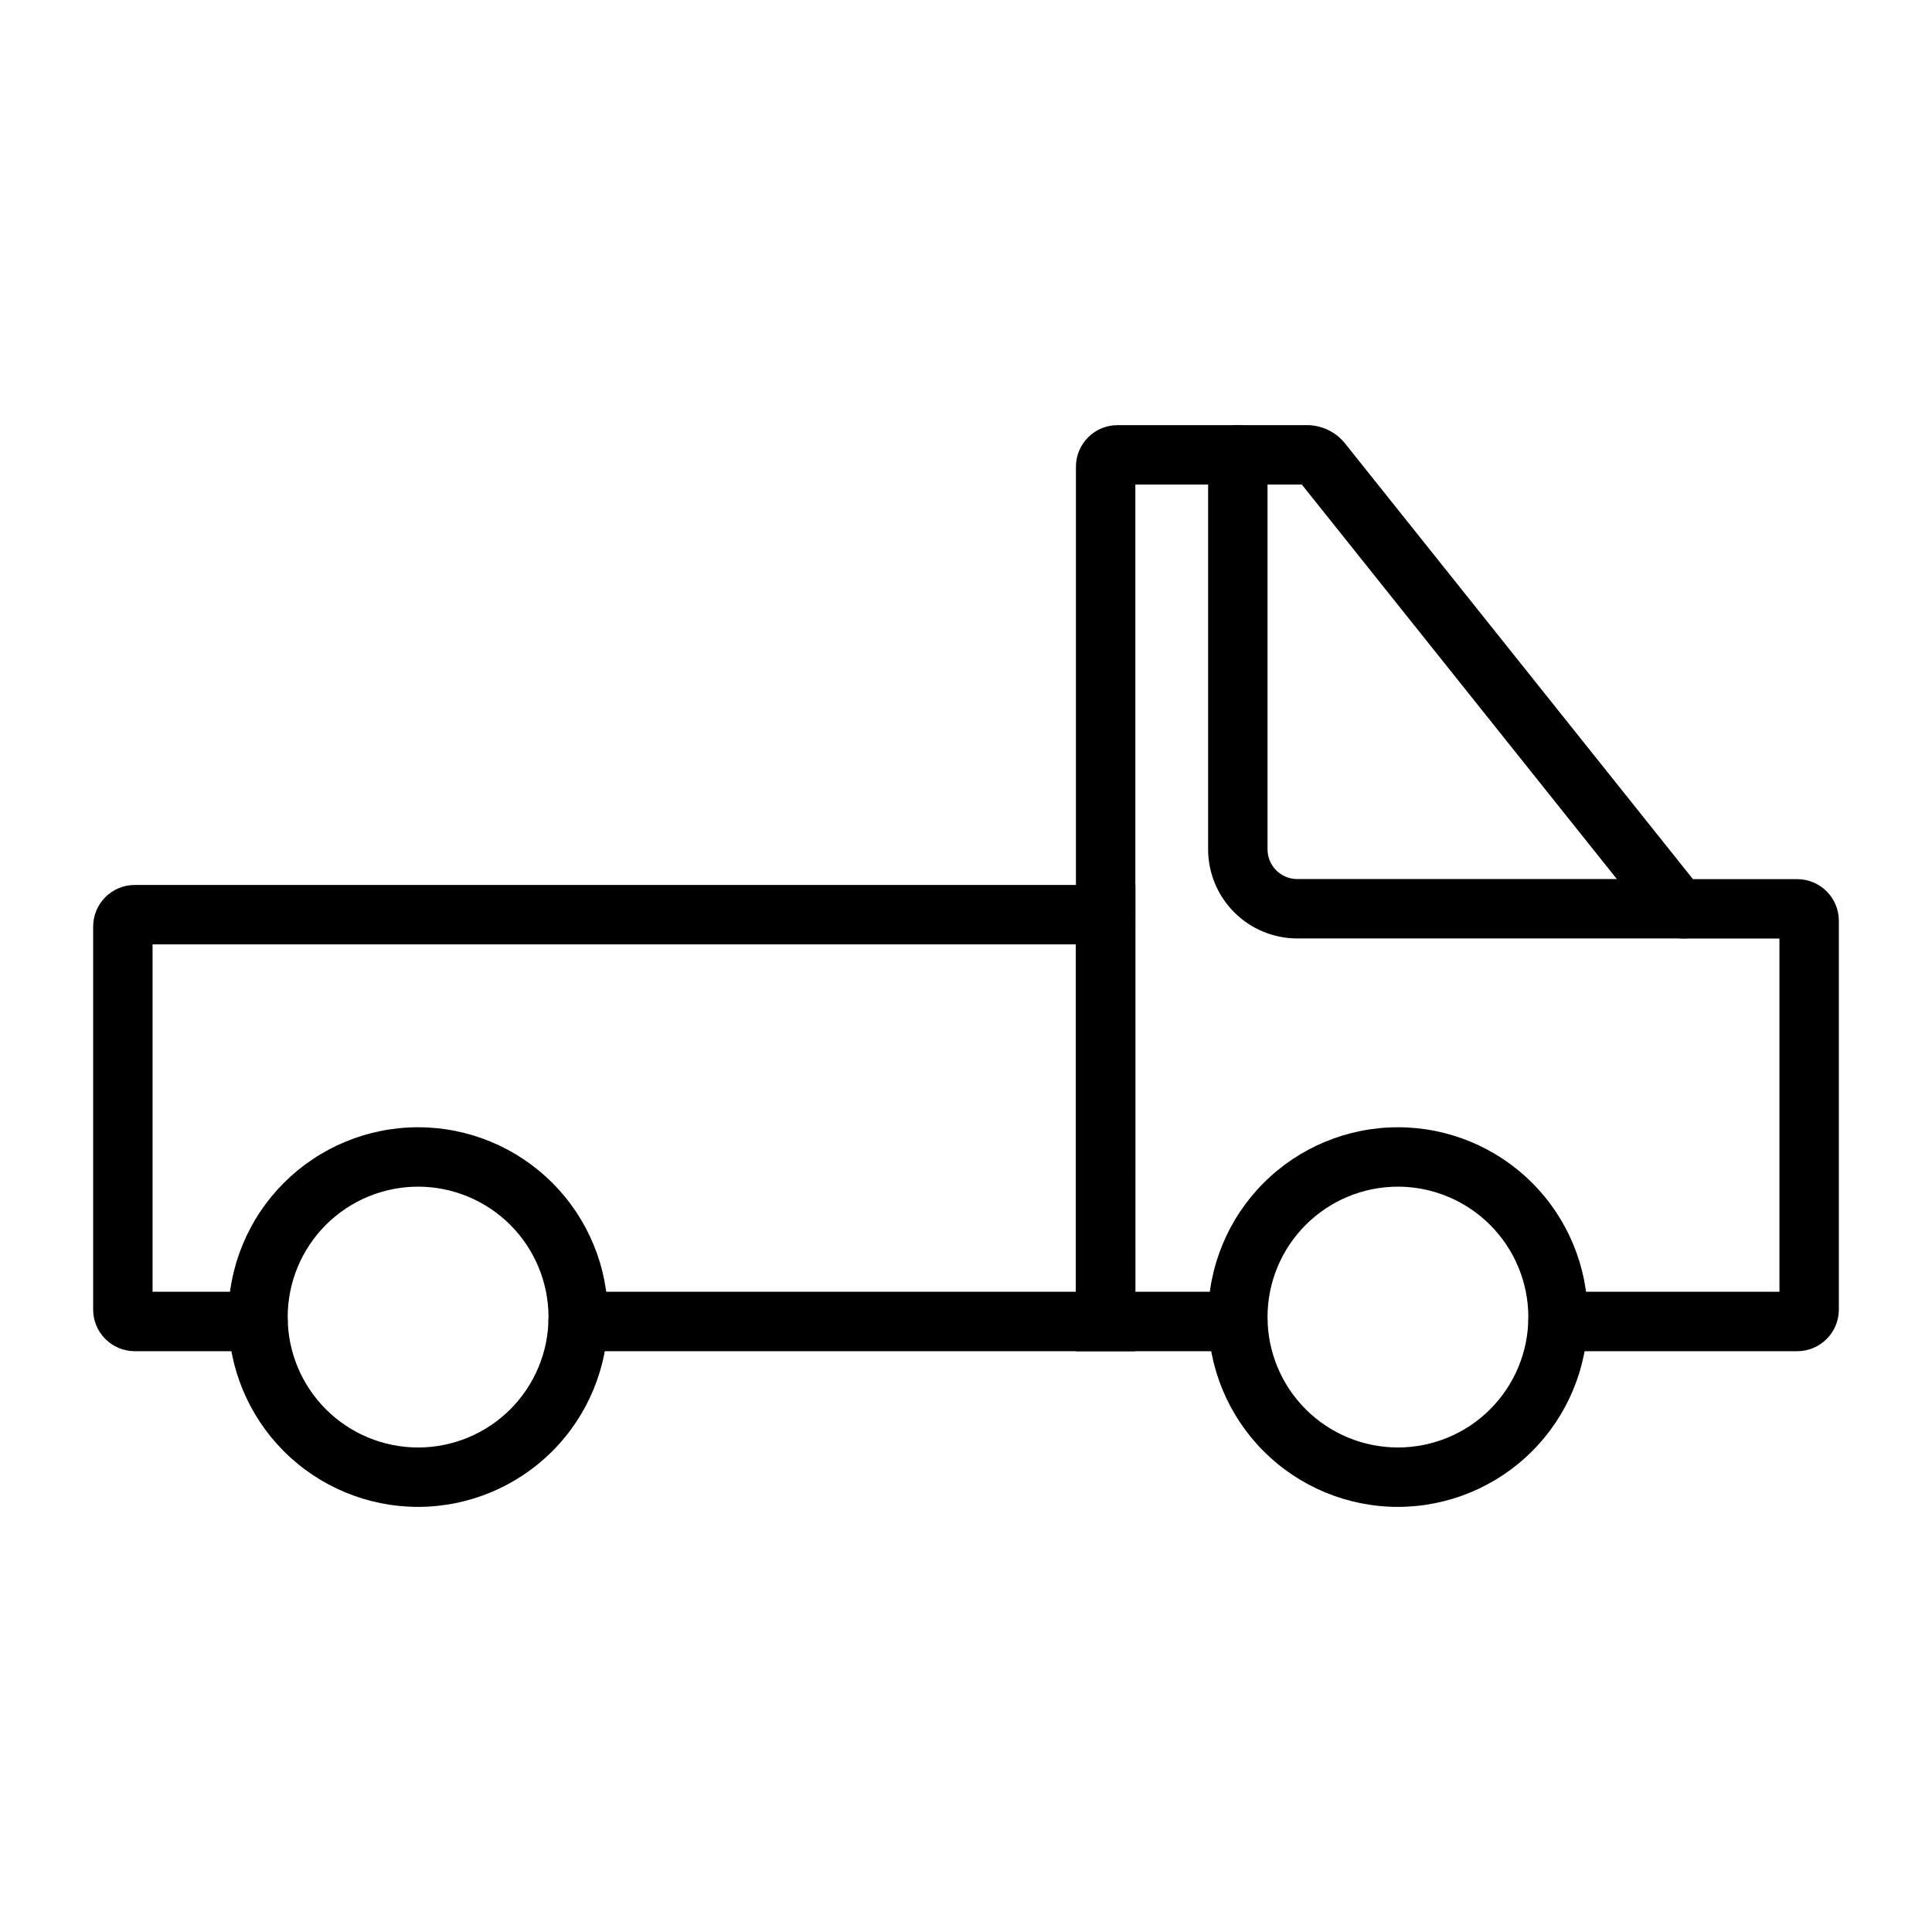
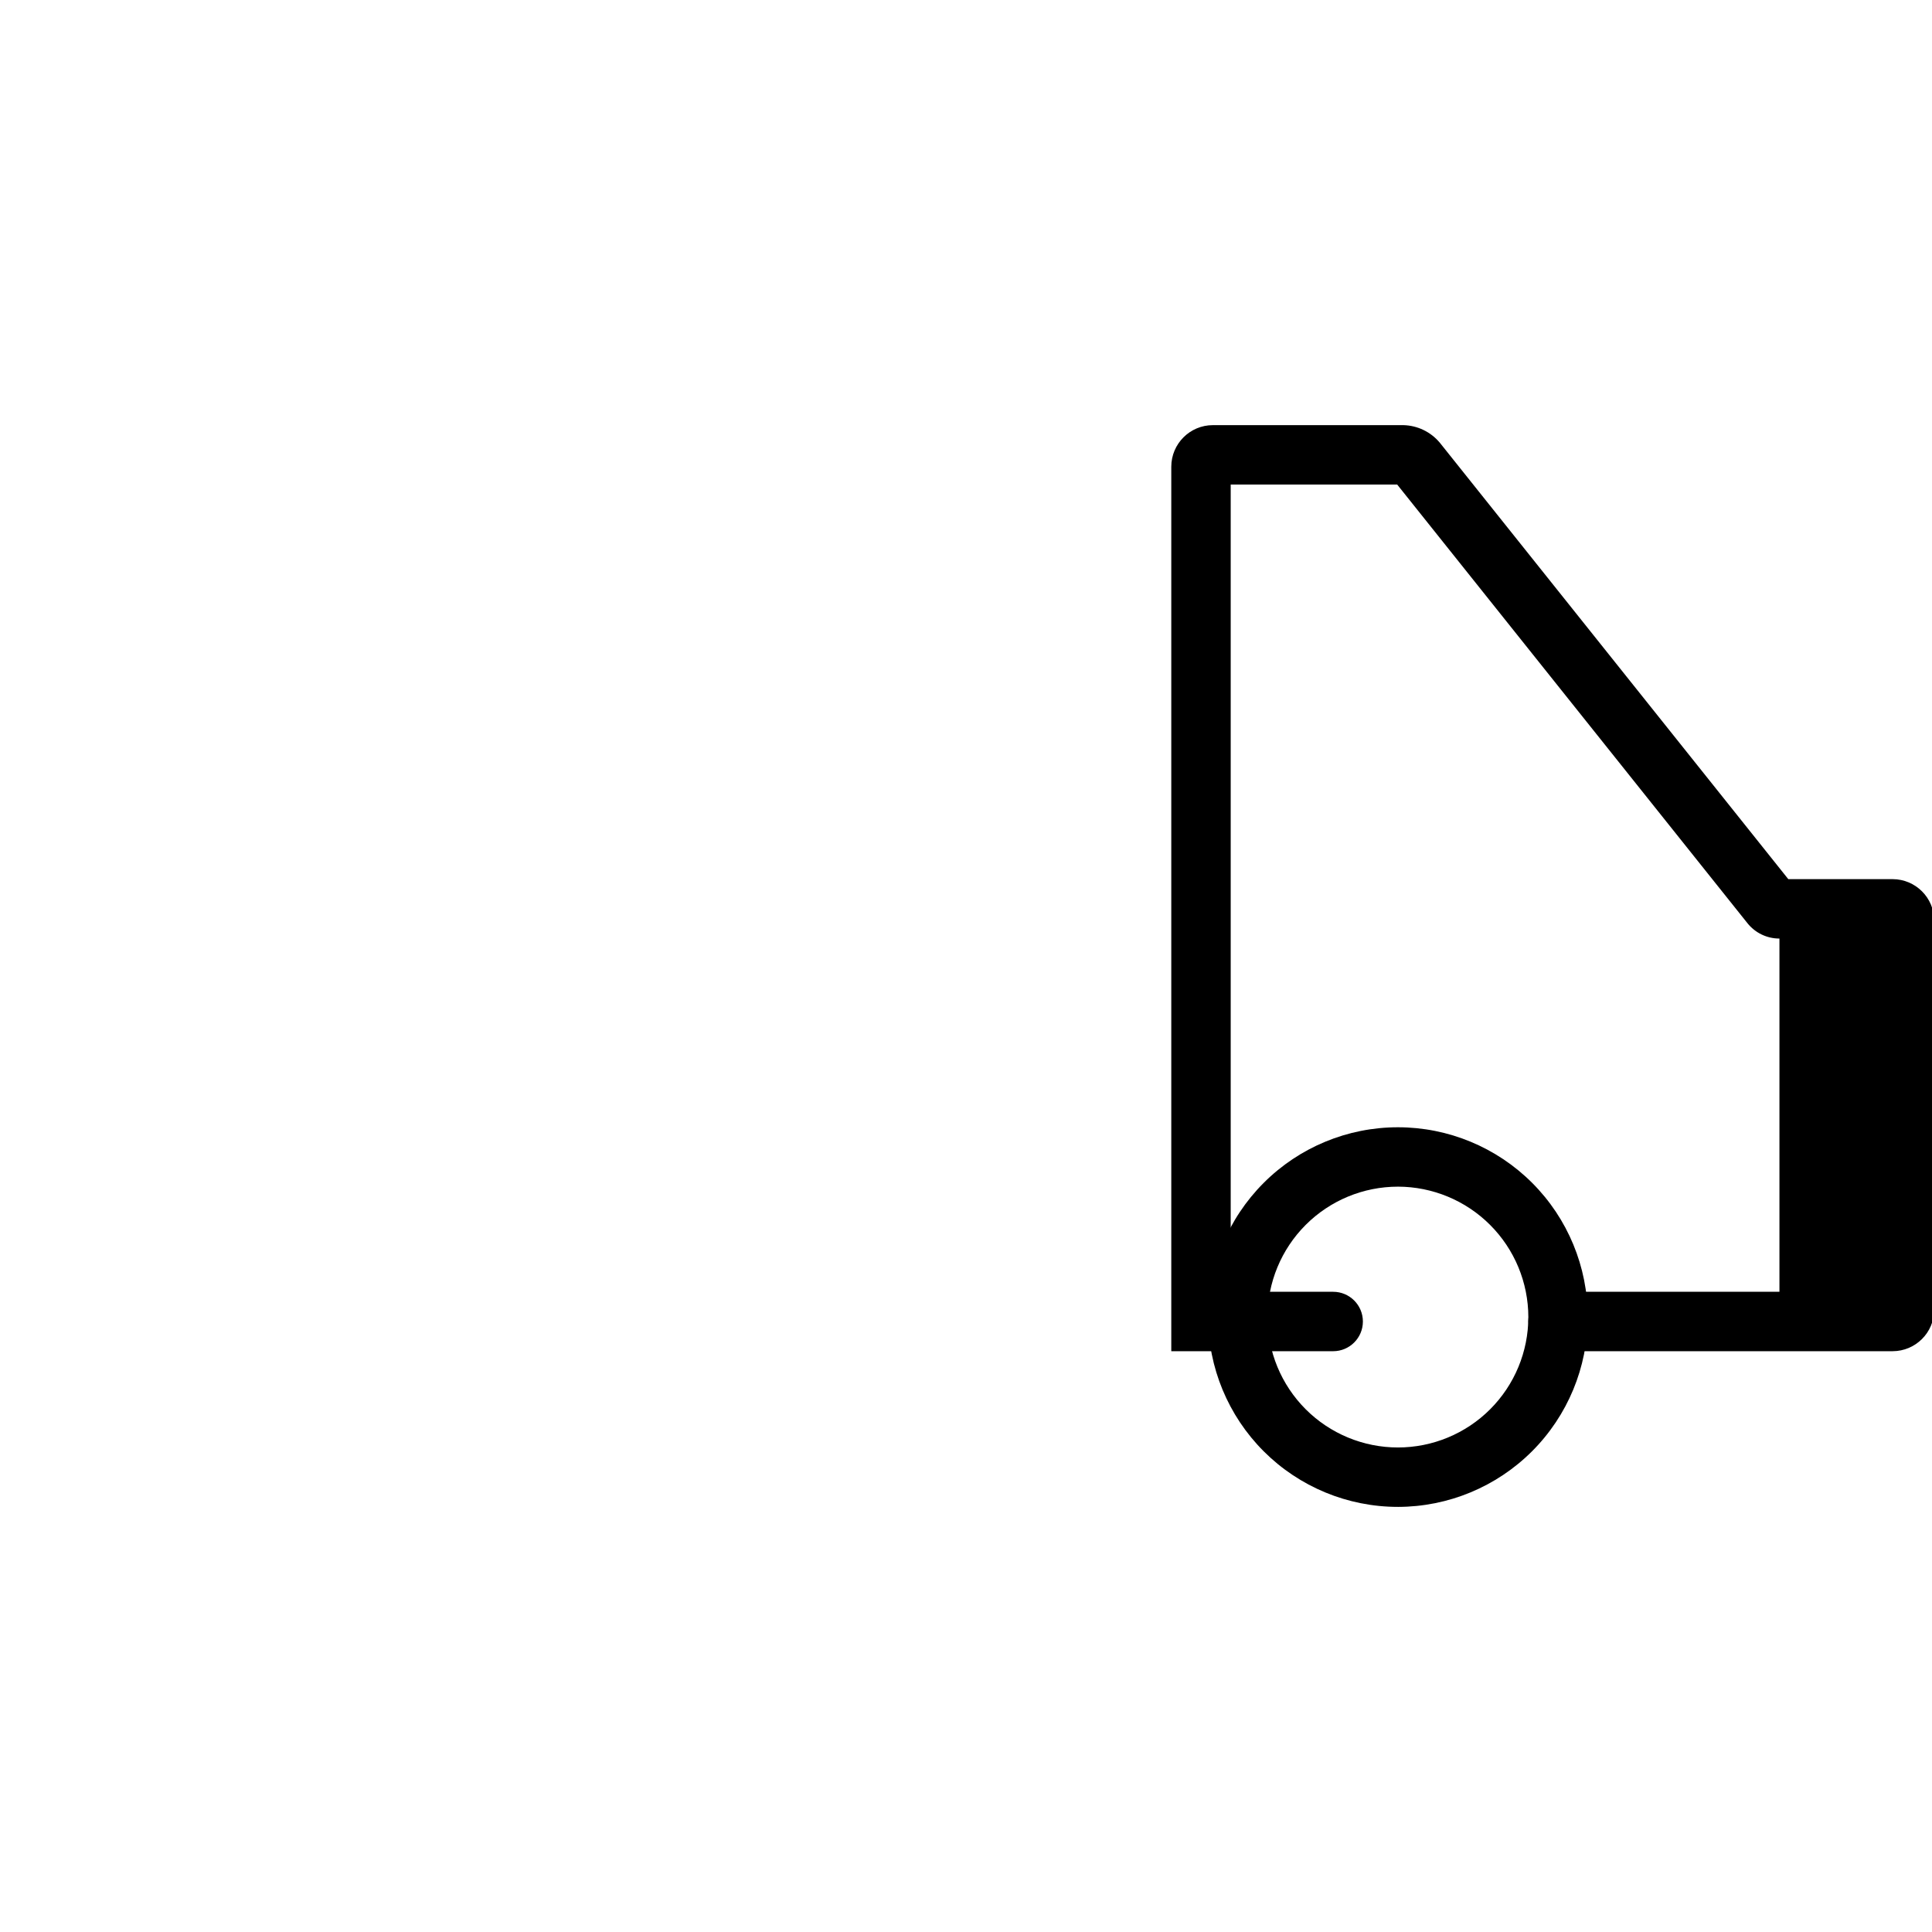
<svg xmlns="http://www.w3.org/2000/svg" fill="#000000" width="800px" height="800px" version="1.1" viewBox="144 144 512 512">
  <g>
-     <path d="m254.8 543.34c-13.344 0-26.137-5.301-35.57-14.734-9.434-9.438-14.73-22.23-14.73-35.574 0-13.34 5.301-26.133 14.734-35.566 9.438-9.434 22.23-14.73 35.574-14.73 13.34 0 26.133 5.301 35.566 14.734 9.434 9.438 14.734 22.23 14.73 35.57-0.012 13.34-5.32 26.125-14.75 35.555-9.434 9.43-22.219 14.734-35.555 14.746zm0-84.863c-9.168 0.004-17.957 3.644-24.438 10.125-6.481 6.481-10.121 15.273-10.121 24.438 0.004 9.164 3.644 17.953 10.125 24.434s15.27 10.125 24.434 10.125c9.168 0 17.957-3.641 24.438-10.121 6.481-6.481 10.125-15.27 10.125-24.438-0.012-9.164-3.652-17.949-10.133-24.43-6.481-6.477-15.266-10.121-24.43-10.133z" />
    <path d="m514.47 543.34c-13.344 0-26.137-5.297-35.574-14.73-9.434-9.434-14.734-22.23-14.734-35.57 0-13.344 5.301-26.137 14.734-35.57 9.434-9.438 22.23-14.734 35.57-14.734 13.344 0 26.137 5.301 35.57 14.734 9.434 9.434 14.734 22.23 14.734 35.57-0.02 13.336-5.324 26.121-14.754 35.551-9.43 9.43-22.211 14.734-35.547 14.75zm0-84.863c-9.168 0-17.957 3.641-24.438 10.121-6.484 6.481-10.125 15.27-10.125 24.434-0.004 9.168 3.637 17.957 10.117 24.441 6.481 6.481 15.27 10.121 24.438 10.125 9.164 0 17.957-3.641 24.438-10.121 6.481-6.481 10.125-15.27 10.125-24.438-0.012-9.16-3.652-17.945-10.133-24.422-6.477-6.481-15.262-10.125-24.422-10.141z" />
-     <path d="m590.3 392.7h-102.52c-6.262-0.008-12.266-2.496-16.691-6.926-4.43-4.426-6.918-10.43-6.926-16.691v-104.55c0-4.348 3.523-7.871 7.871-7.871s7.875 3.523 7.875 7.871v104.55c0 4.348 3.523 7.871 7.871 7.875h102.52c4.348 0 7.875 3.523 7.875 7.871s-3.527 7.871-7.875 7.871z" />
-     <path d="m620.29 502.08h-63.391c-4.348 0-7.871-3.523-7.871-7.871 0-4.348 3.523-7.875 7.871-7.875h58.672v-93.609h-25.27c-3.312 0.012-6.445-1.5-8.5-4.098l-92.805-116.22h-44.117v213.93h27.156c4.348 0 7.875 3.527 7.875 7.875 0 4.348-3.527 7.871-7.875 7.871h-42.902v-234.4c0.008-6.078 4.934-11.008 11.016-11.016h50.492c3.727 0.09 7.234 1.773 9.633 4.629l92.375 115.69h27.645l-0.004-0.004c6.086 0.008 11.02 4.941 11.023 11.027v103.05c-0.004 6.086-4.938 11.016-11.023 11.023z" />
-     <path d="m444.88 502.08h-147.67c-4.348 0-7.871-3.523-7.871-7.871 0-4.348 3.523-7.875 7.871-7.875h131.93v-92.062h-244.71v92.066h27.945v-0.004c4.348 0 7.871 3.527 7.871 7.875 0 4.348-3.523 7.871-7.871 7.871h-32.664c-6.086-0.008-11.02-4.938-11.023-11.023v-101.51c0.004-6.086 4.938-11.02 11.023-11.023h265.18z" />
+     <path d="m620.29 502.08h-63.391c-4.348 0-7.871-3.523-7.871-7.871 0-4.348 3.523-7.875 7.871-7.875h58.672v-93.609c-3.312 0.012-6.445-1.5-8.5-4.098l-92.805-116.22h-44.117v213.93h27.156c4.348 0 7.875 3.527 7.875 7.875 0 4.348-3.527 7.871-7.875 7.871h-42.902v-234.4c0.008-6.078 4.934-11.008 11.016-11.016h50.492c3.727 0.09 7.234 1.773 9.633 4.629l92.375 115.69h27.645l-0.004-0.004c6.086 0.008 11.02 4.941 11.023 11.027v103.05c-0.004 6.086-4.938 11.016-11.023 11.023z" />
  </g>
</svg>